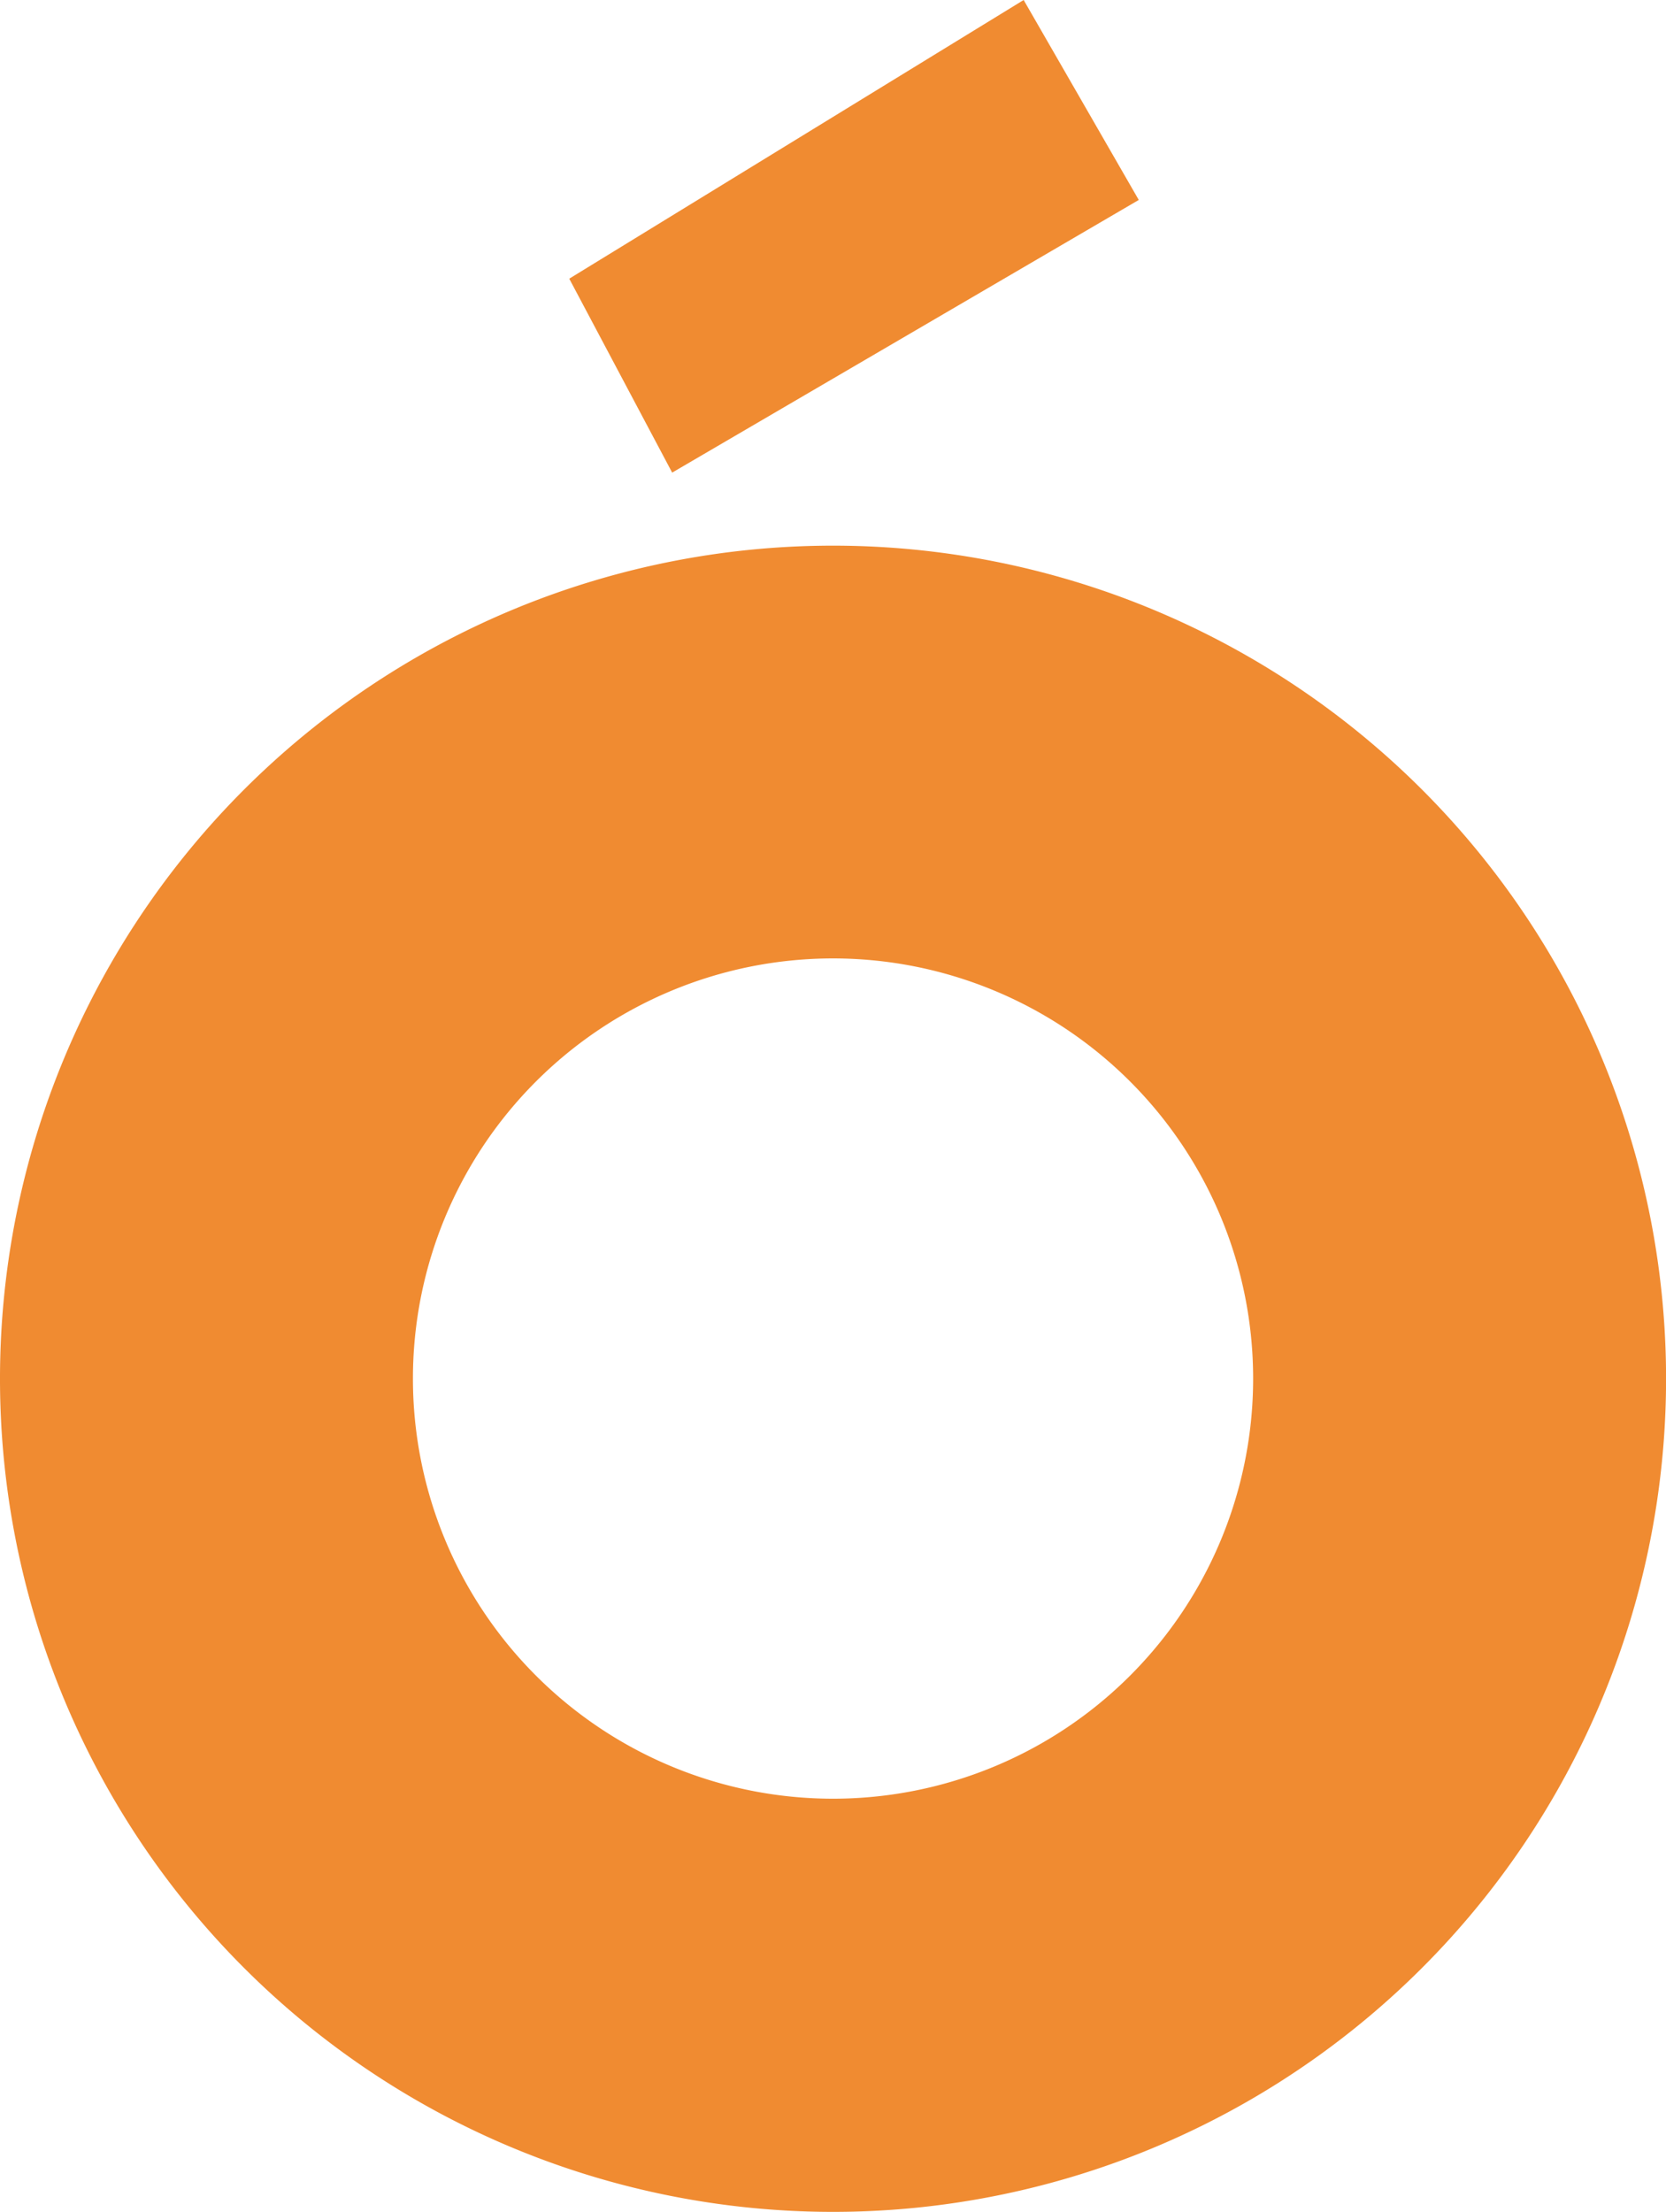
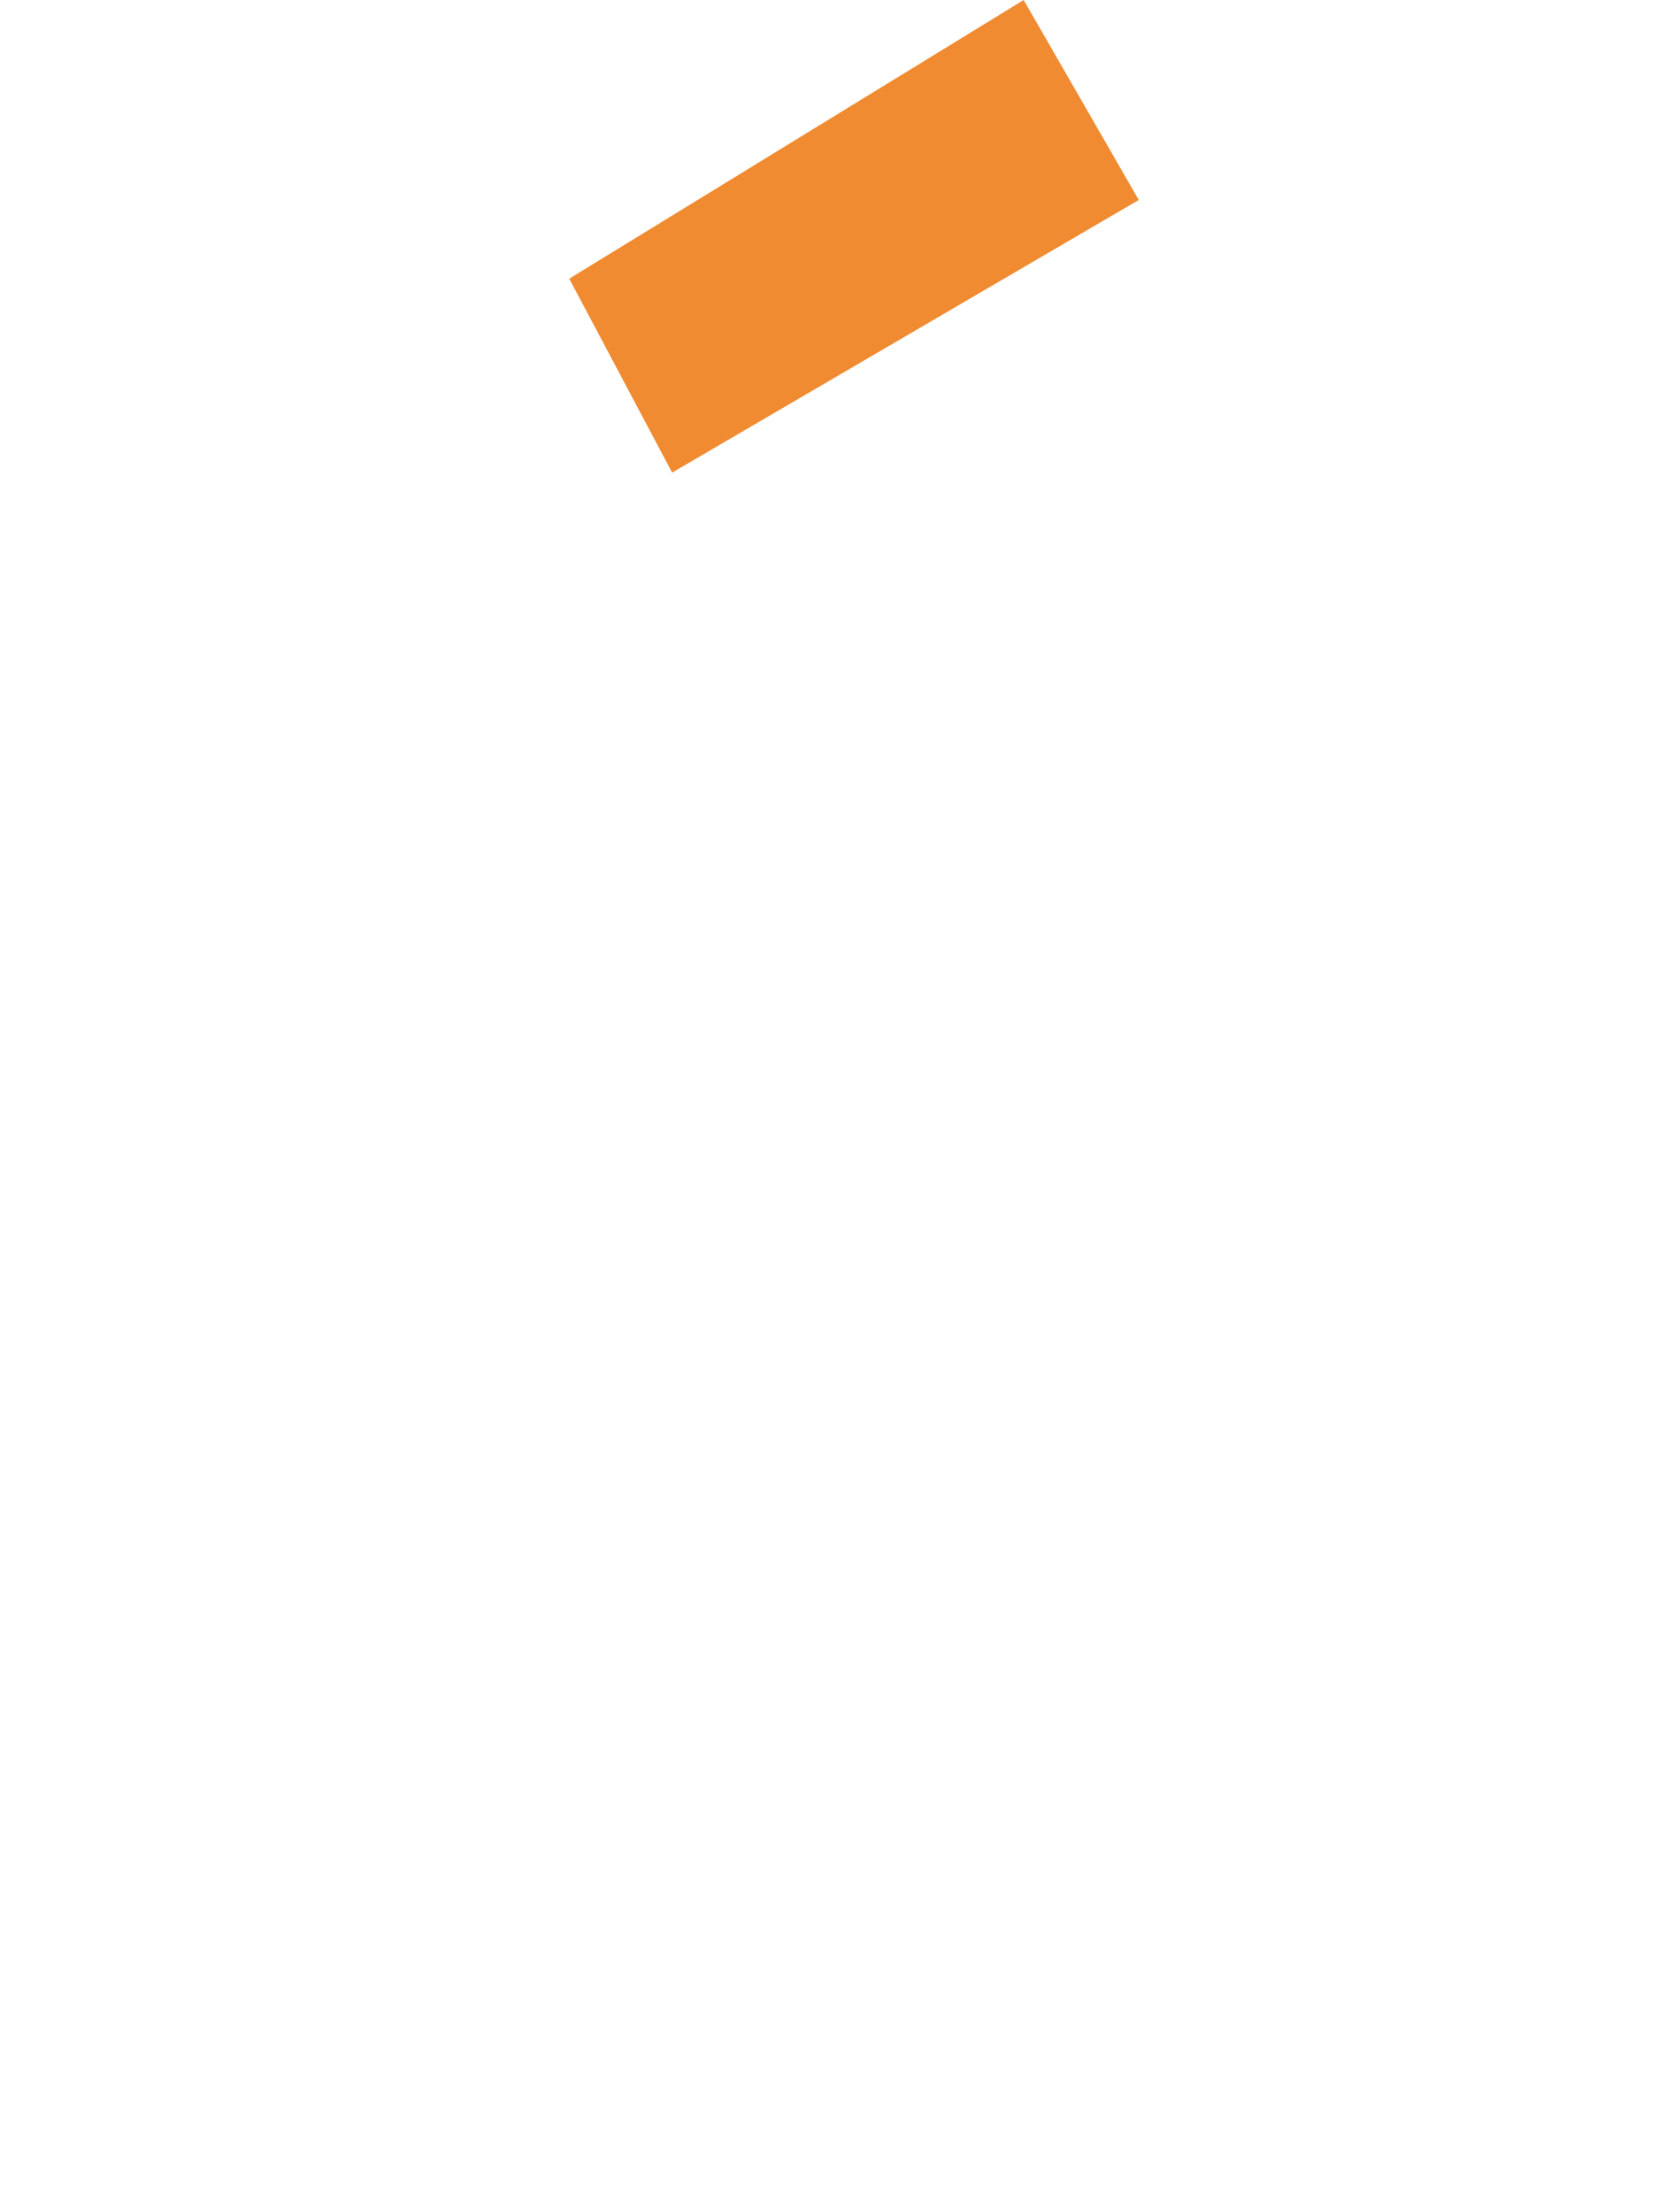
<svg xmlns="http://www.w3.org/2000/svg" width="24.865" height="33.009" viewBox="0 0 24.865 33.009">
  <g id="ic_icon_ticketon" transform="translate(-243.126 -2734.957)">
    <g id="Grupo_190" data-name="Grupo 190">
-       <path id="Trazado_6" data-name="Trazado 6" d="M255.559,2741.9a12.433,12.433,0,1,0,12.433,12.433h0A12.433,12.433,0,0,0,255.559,2741.9Zm0,18.7a6.27,6.27,0,1,1,6.27-6.27,6.27,6.27,0,0,1-6.27,6.27Z" transform="translate(0 1.2)" fill="#f08b31" />
      <path id="Trazado_7" data-name="Trazado 7" d="M251.906,2742.01l-1.536-2.894,6.782-4.159,1.718,2.984Z" transform="translate(1.252 0)" fill="#f08b31" />
    </g>
  </g>
</svg>